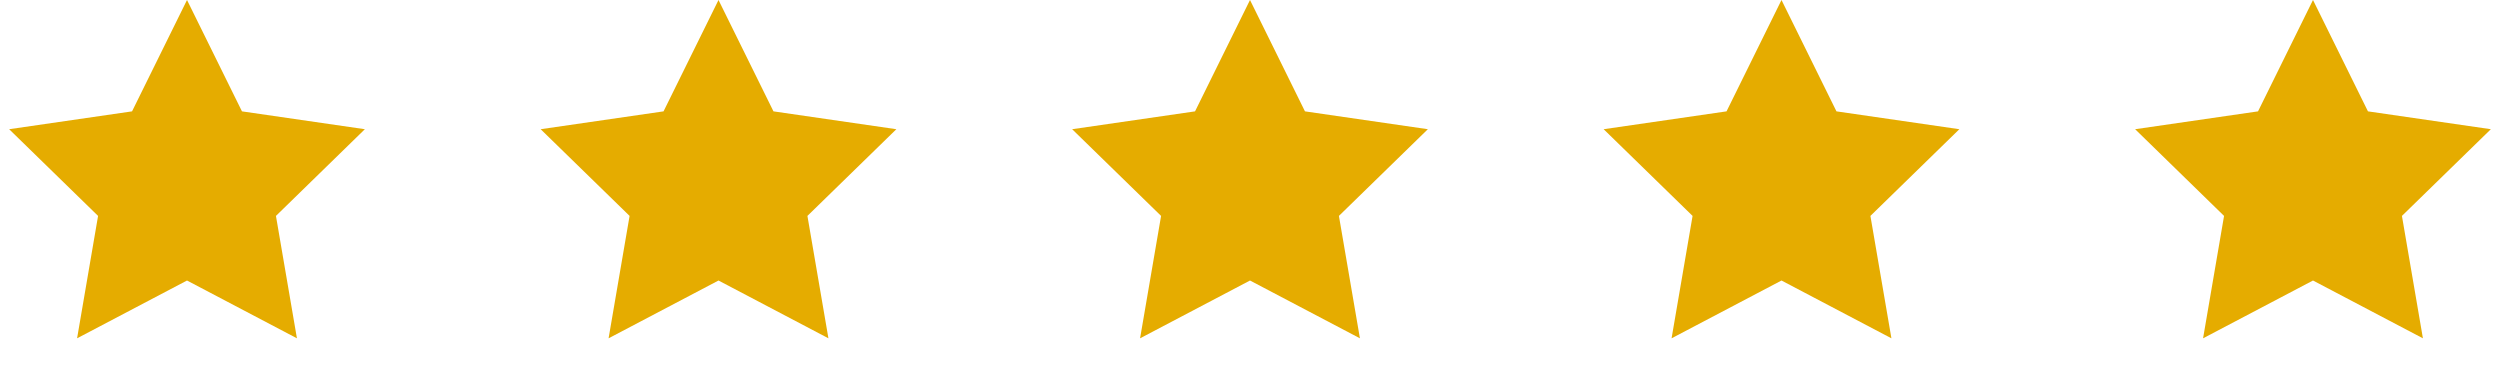
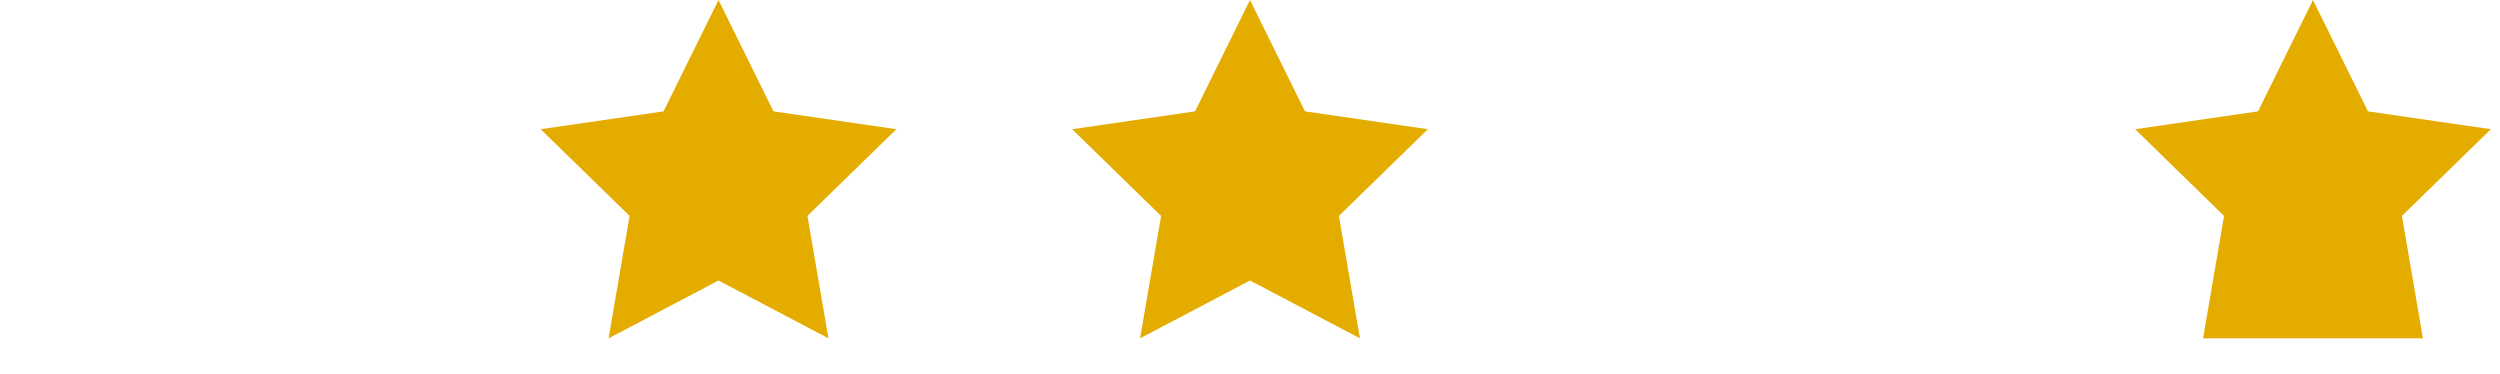
<svg xmlns="http://www.w3.org/2000/svg" width="127" height="19" viewBox="0 0 127 19" fill="none">
-   <path d="M9.5 0L12.292 5.657L18.535 6.564L14.018 10.968L15.084 17.186L9.5 14.25L3.916 17.186L4.982 10.968L0.465 6.564L6.708 5.657L9.5 0Z" fill="#E5AC00" />
  <path d="M36.5 0L39.292 5.657L45.535 6.564L41.017 10.968L42.084 17.186L36.5 14.25L30.916 17.186L31.983 10.968L27.465 6.564L33.708 5.657L36.5 0Z" fill="#E5AC00" />
  <path d="M63.5 0L66.292 5.657L72.535 6.564L68.017 10.968L69.084 17.186L63.5 14.25L57.916 17.186L58.983 10.968L54.465 6.564L60.708 5.657L63.5 0Z" fill="#E5AC00" />
-   <path d="M90.5 0L93.292 5.657L99.535 6.564L95.017 10.968L96.084 17.186L90.5 14.25L84.916 17.186L85.983 10.968L81.465 6.564L87.708 5.657L90.5 0Z" fill="#E5AC00" />
-   <path d="M117.5 0L120.292 5.657L126.535 6.564L122.018 10.968L123.084 17.186L117.5 14.25L111.916 17.186L112.982 10.968L108.465 6.564L114.708 5.657L117.5 0Z" fill="#E5AC00" />
+   <path d="M117.5 0L120.292 5.657L126.535 6.564L122.018 10.968L123.084 17.186L111.916 17.186L112.982 10.968L108.465 6.564L114.708 5.657L117.5 0Z" fill="#E5AC00" />
</svg>